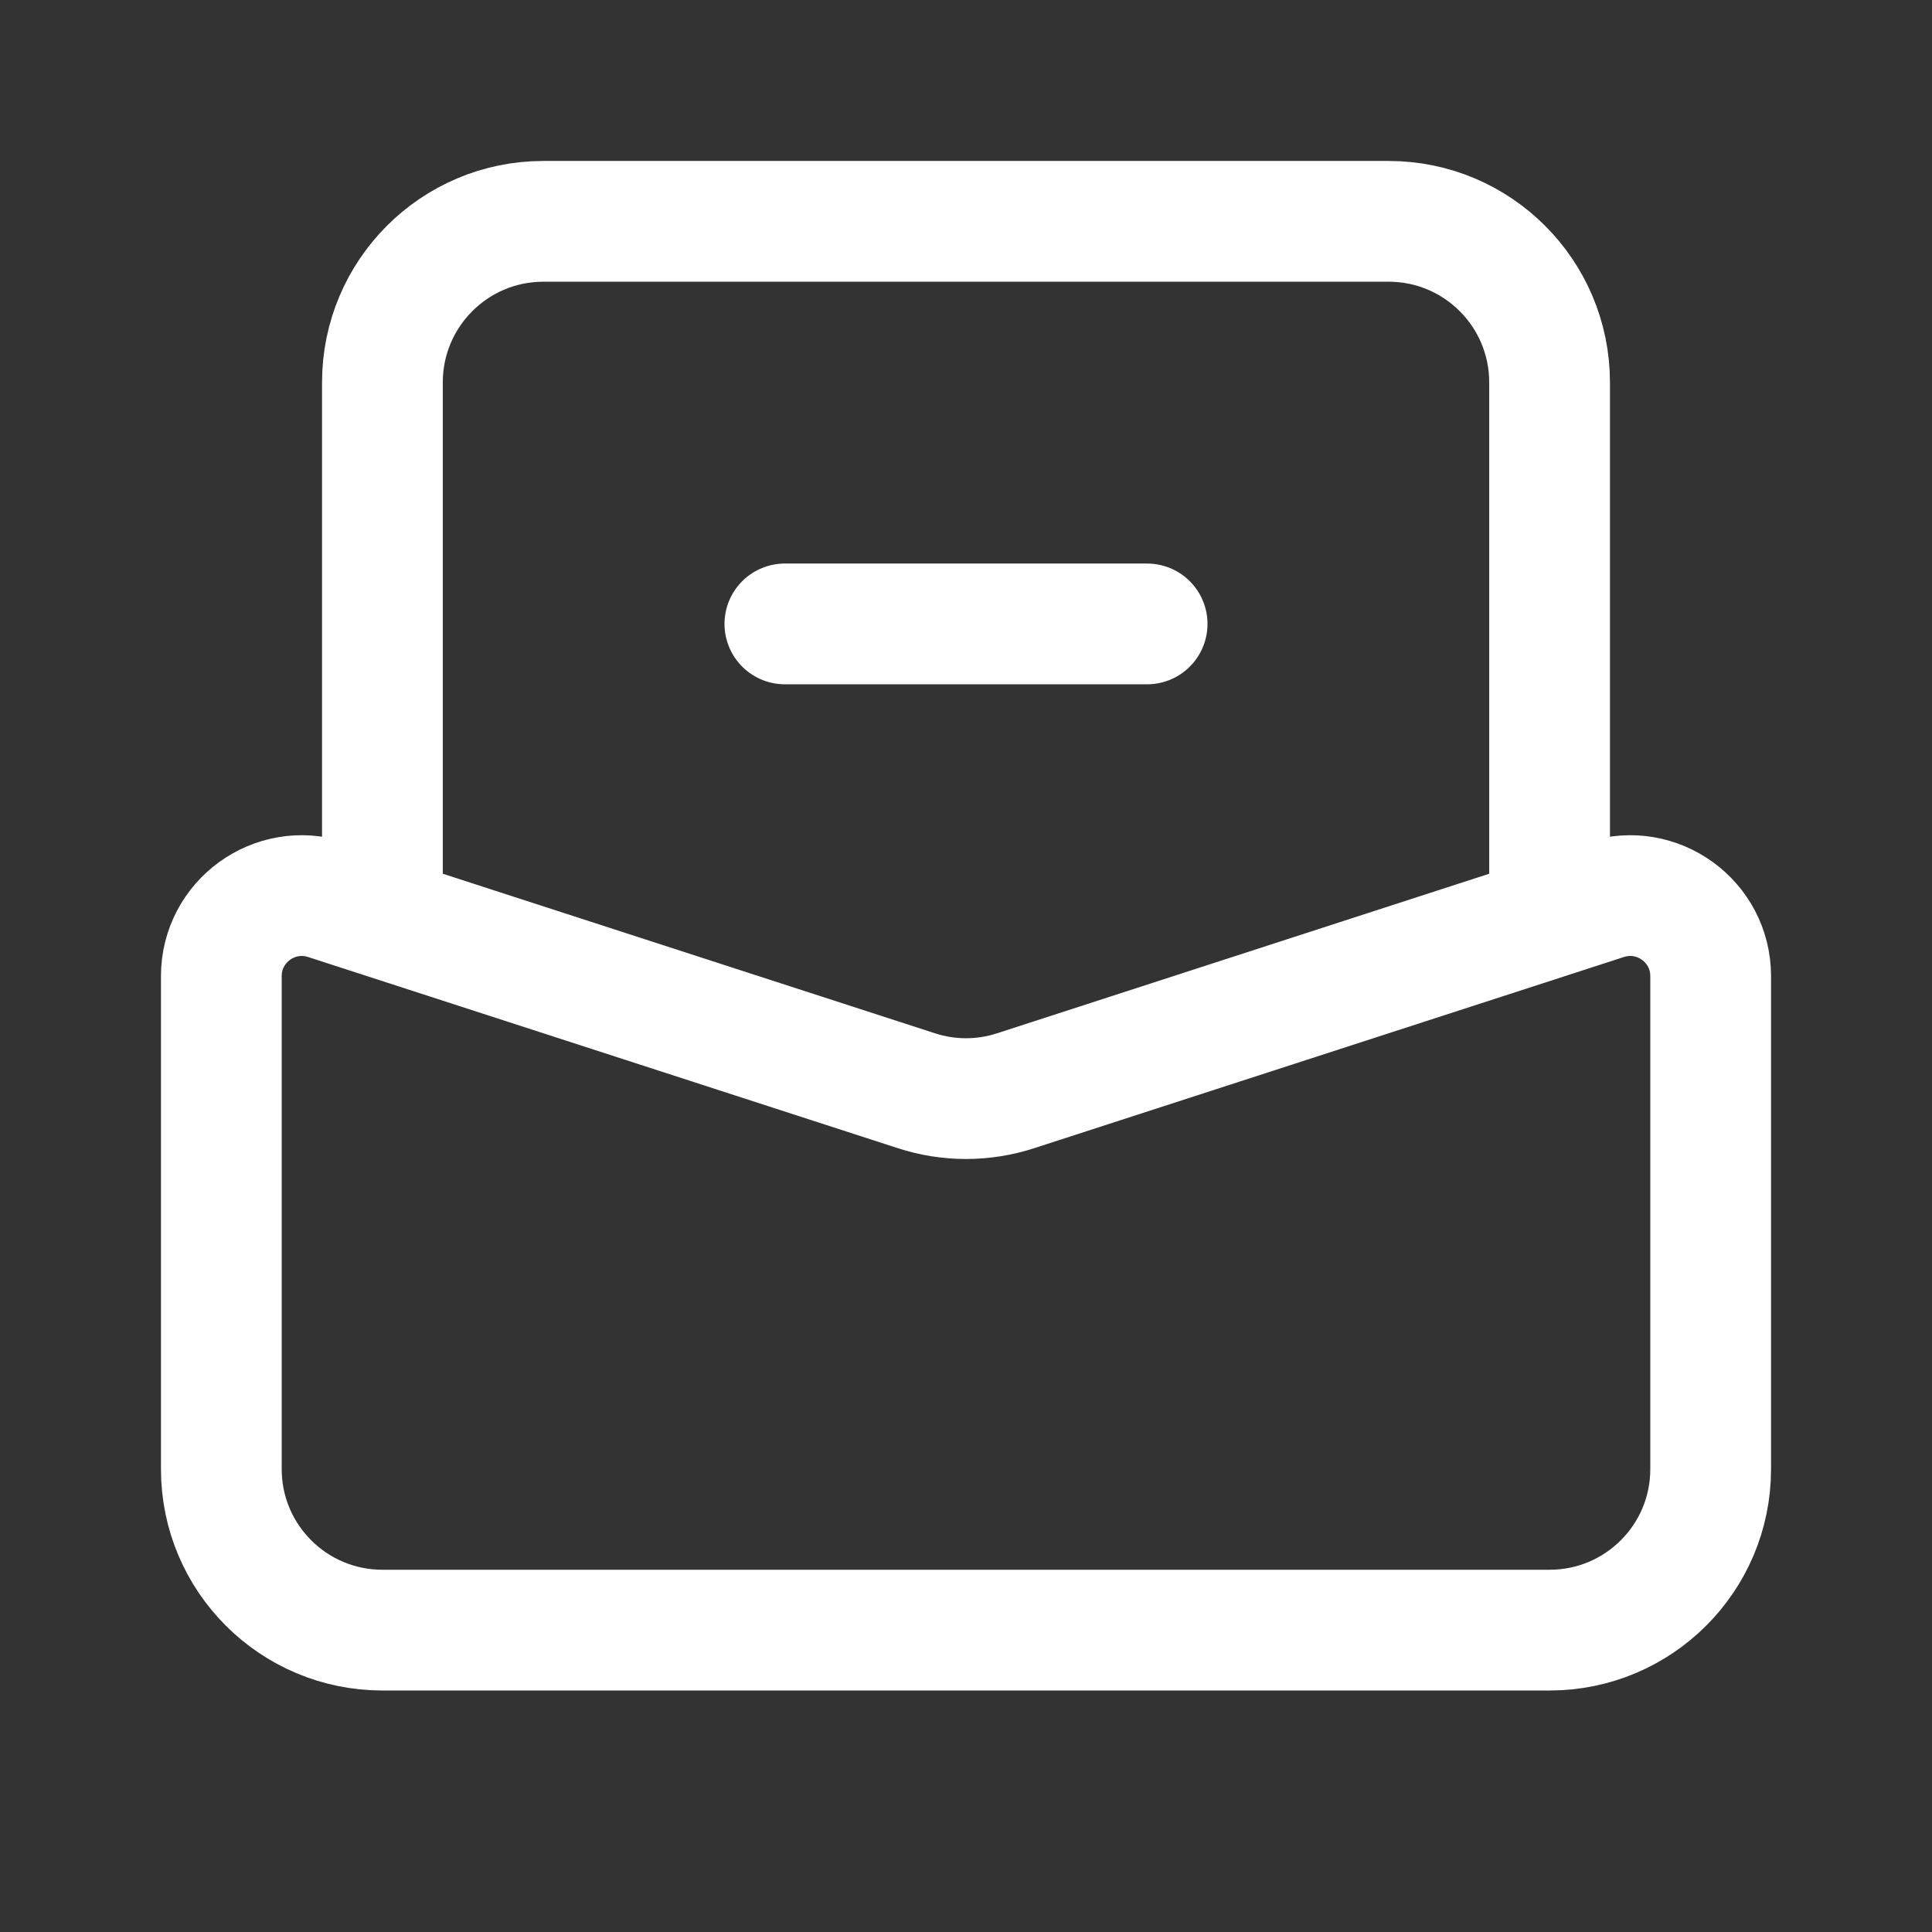
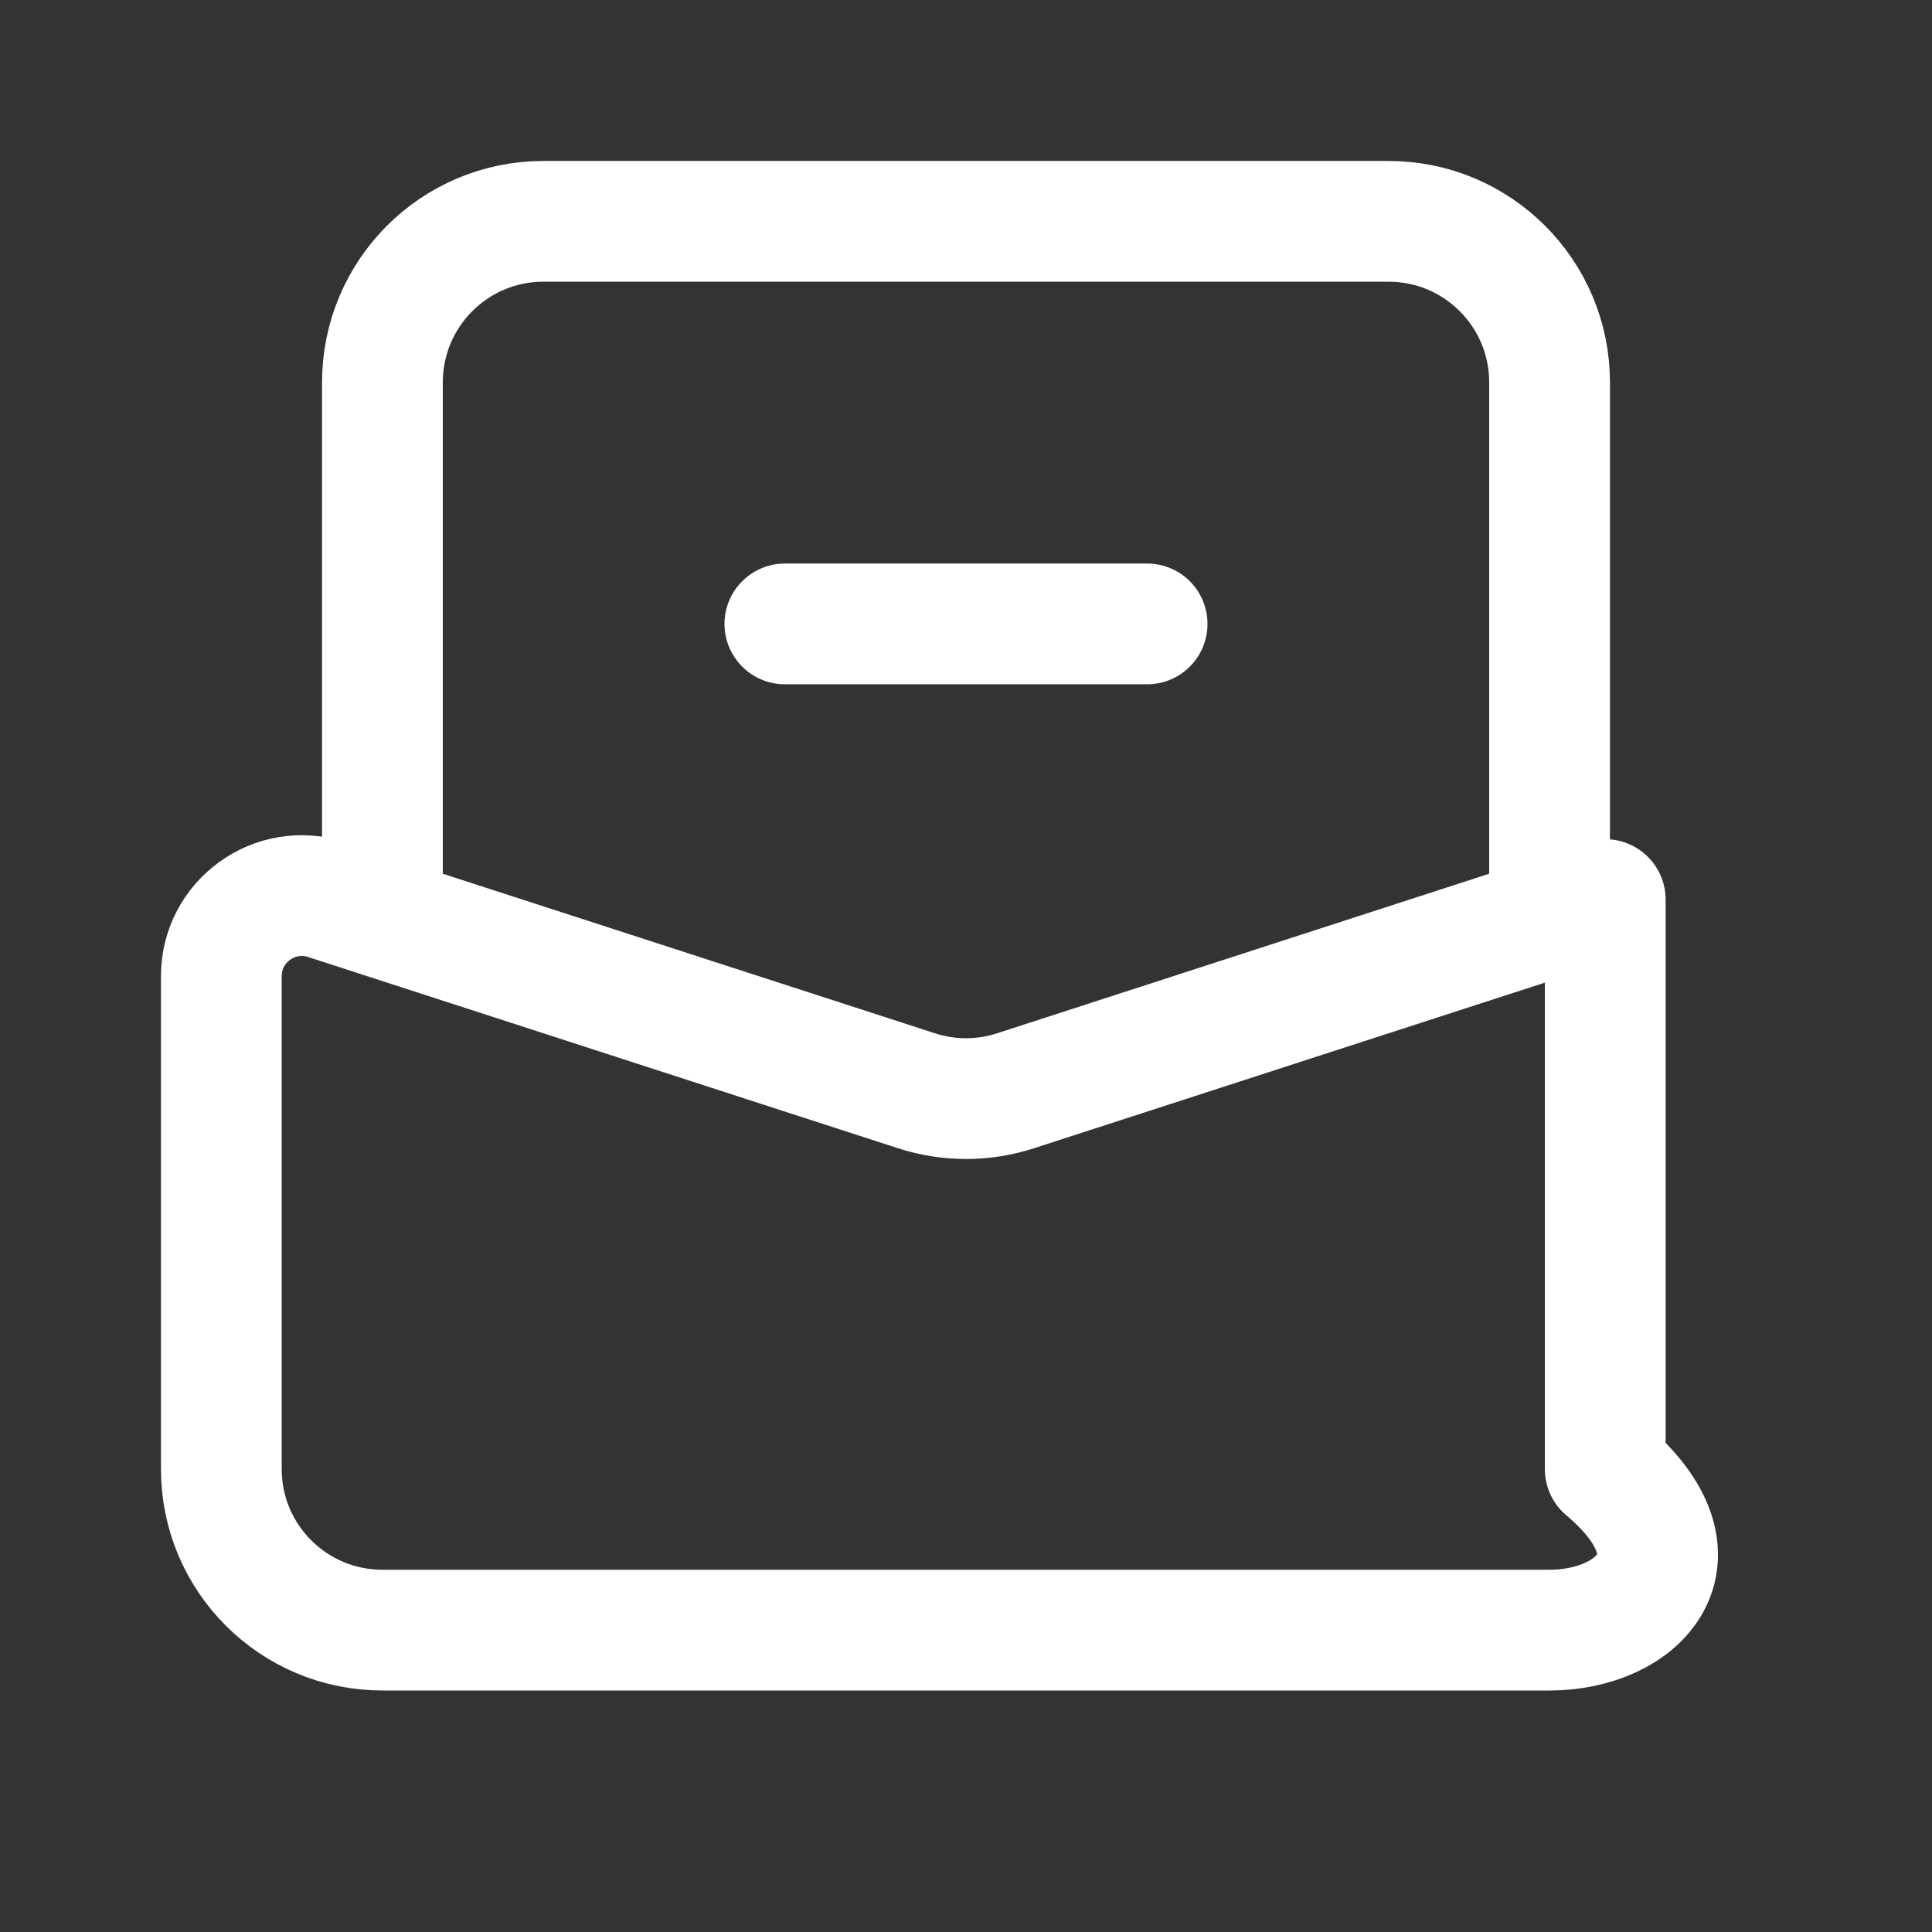
<svg xmlns="http://www.w3.org/2000/svg" width="16" height="16" viewBox="0 0 16 16" fill="none">
  <rect x="0" y="0" width="16" height="16" fill="#333333" stroke="none" />
-   <path d="M3.167 7.324V3.167C3.167 2.43 3.764 1.833 4.5 1.833H11.5C12.236 1.833 12.833 2.43 12.833 3.167V7.324M6.5 5.167H9.5M8.411 9.033L13.294 7.45C13.725 7.31 14.167 7.631 14.167 8.084V12.167C14.167 12.903 13.57 13.5 12.833 13.5H3.167C2.43 13.5 1.833 12.903 1.833 12.167V8.084C1.833 7.631 2.275 7.31 2.706 7.45L7.589 9.033C7.856 9.12 8.144 9.12 8.411 9.033Z" stroke="white" stroke-linecap="round" stroke-linejoin="round" />
+   <path d="M3.167 7.324V3.167C3.167 2.43 3.764 1.833 4.5 1.833H11.5C12.236 1.833 12.833 2.43 12.833 3.167V7.324M6.5 5.167H9.5M8.411 9.033L13.294 7.45V12.167C14.167 12.903 13.57 13.5 12.833 13.5H3.167C2.43 13.5 1.833 12.903 1.833 12.167V8.084C1.833 7.631 2.275 7.31 2.706 7.45L7.589 9.033C7.856 9.12 8.144 9.12 8.411 9.033Z" stroke="white" stroke-linecap="round" stroke-linejoin="round" />
</svg>